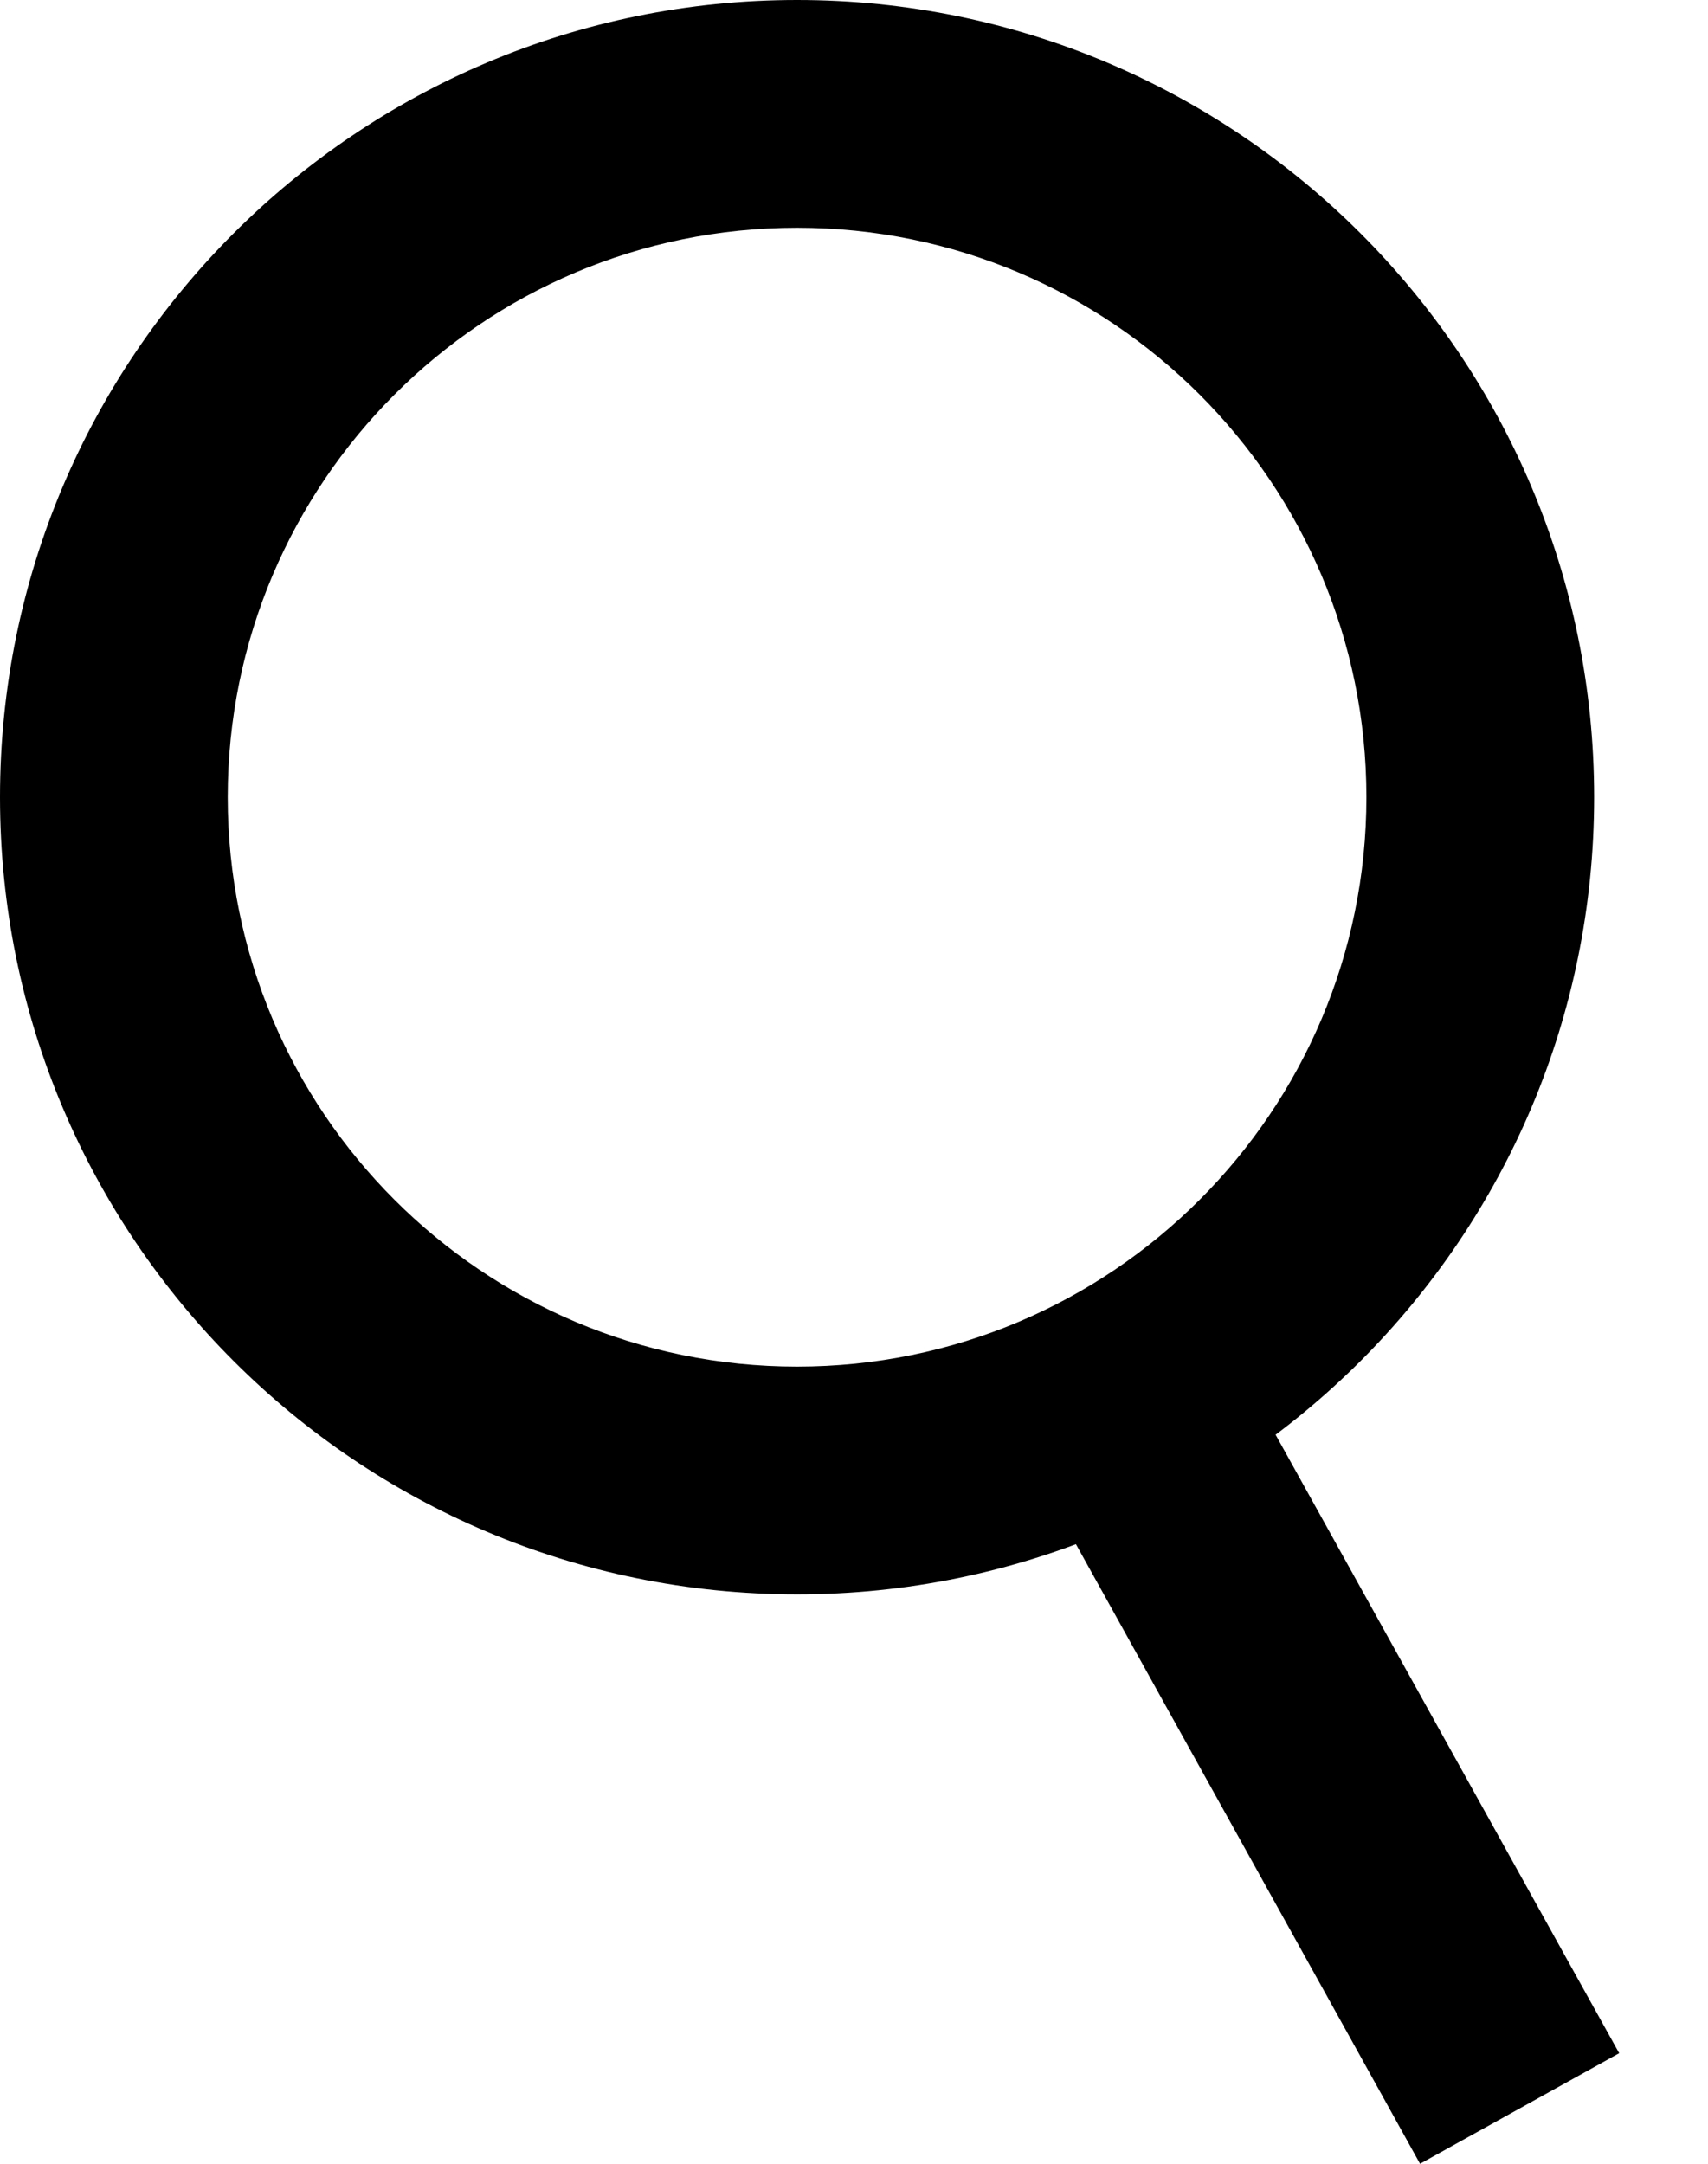
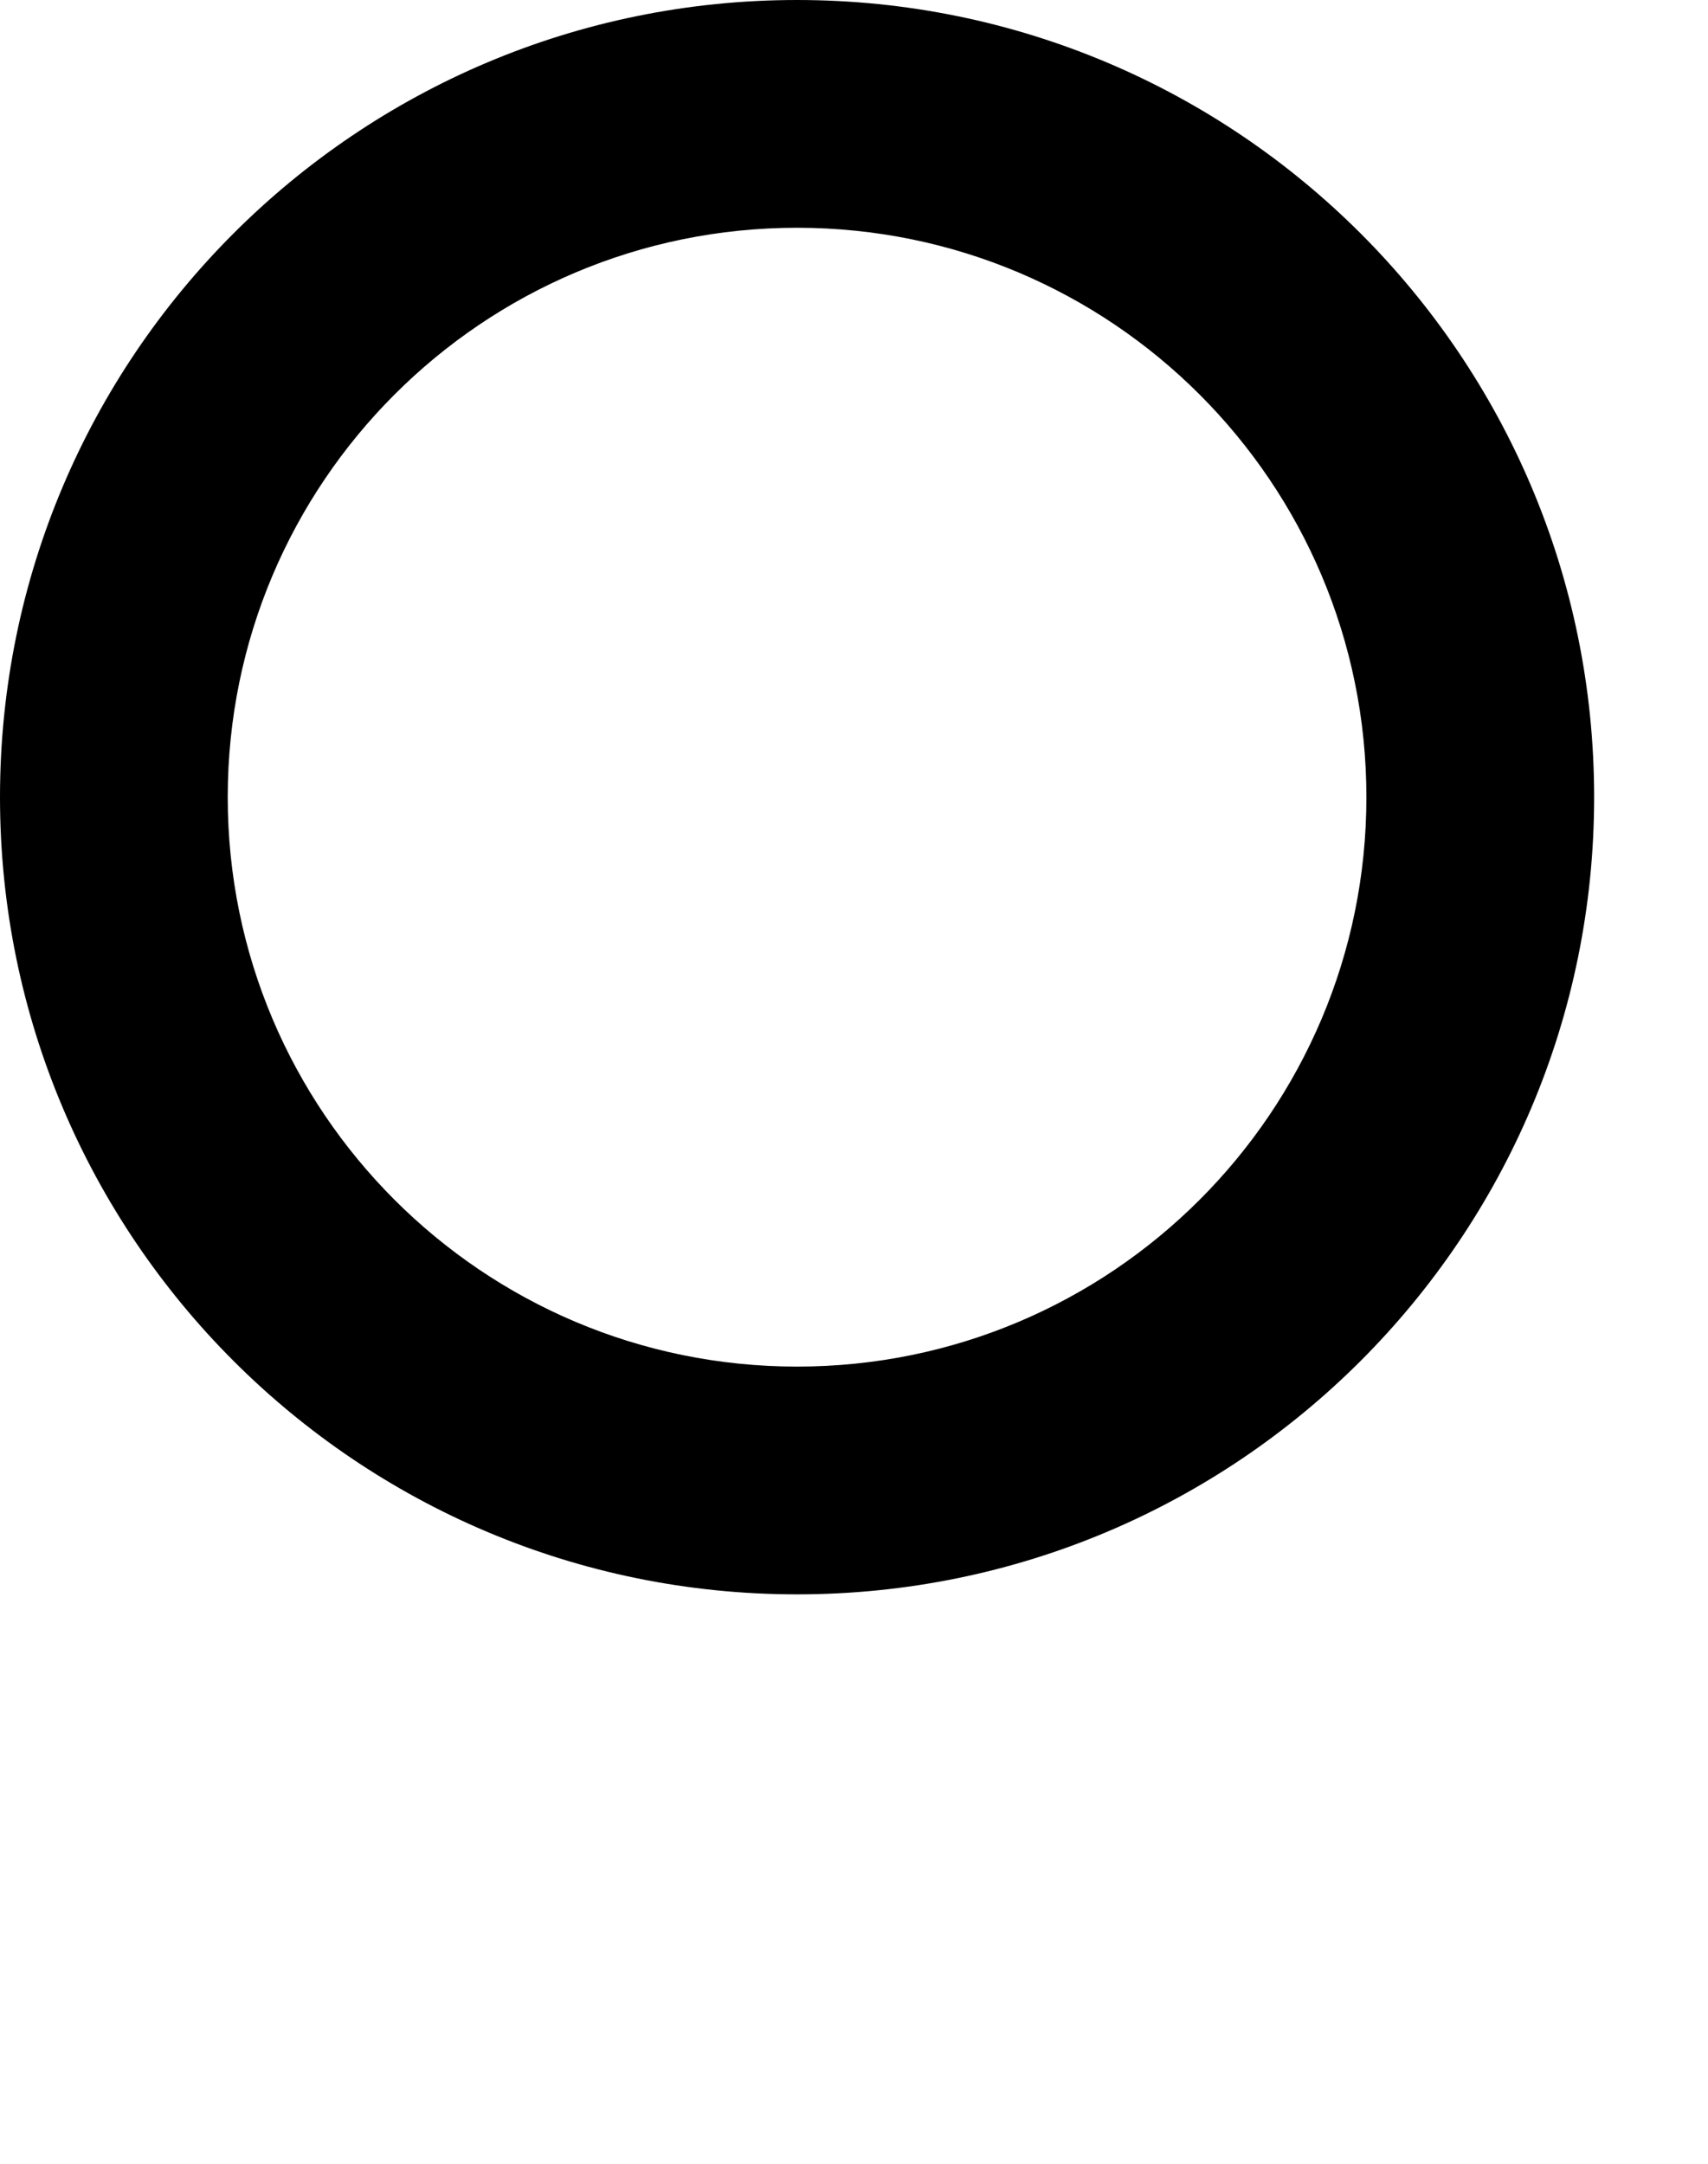
<svg xmlns="http://www.w3.org/2000/svg" width="15px" height="19px" viewBox="0 0 15 19" version="1.1">
  <title>search_icn</title>
  <desc>Created with Sketch.</desc>
  <g id="elements" stroke="none" stroke-width="1" fill="none" fill-rule="evenodd">
    <g id="BASIC-ICON-SET" transform="translate(-17, -276)" fill="#000000" fill-rule="nonzero">
      <g id="search_icn" transform="translate(17, 276)">
        <g id="search">
          <path d="M14,7 C14,10.866 10.866,14 7,14 C3.134,14 0,10.866 0,7 C0,3.134 3.134,0 7,0 C10.866,0 14,3.134 14,7 Z M2,7 C2,9.761 4.239,12 7,12 C9.761,12 12,9.761 12,7 C12,4.239 9.761,2 7,2 C4.239,2 2,4.239 2,7 Z" id="Oval-17" />
-           <polygon id="Line" points="11.986 18.126 12.471 19 14.22 18.029 13.734 17.155 11.234 12.655 10.748 11.78 9 12.752 9.486 13.626" />
        </g>
      </g>
    </g>
  </g>
</svg>